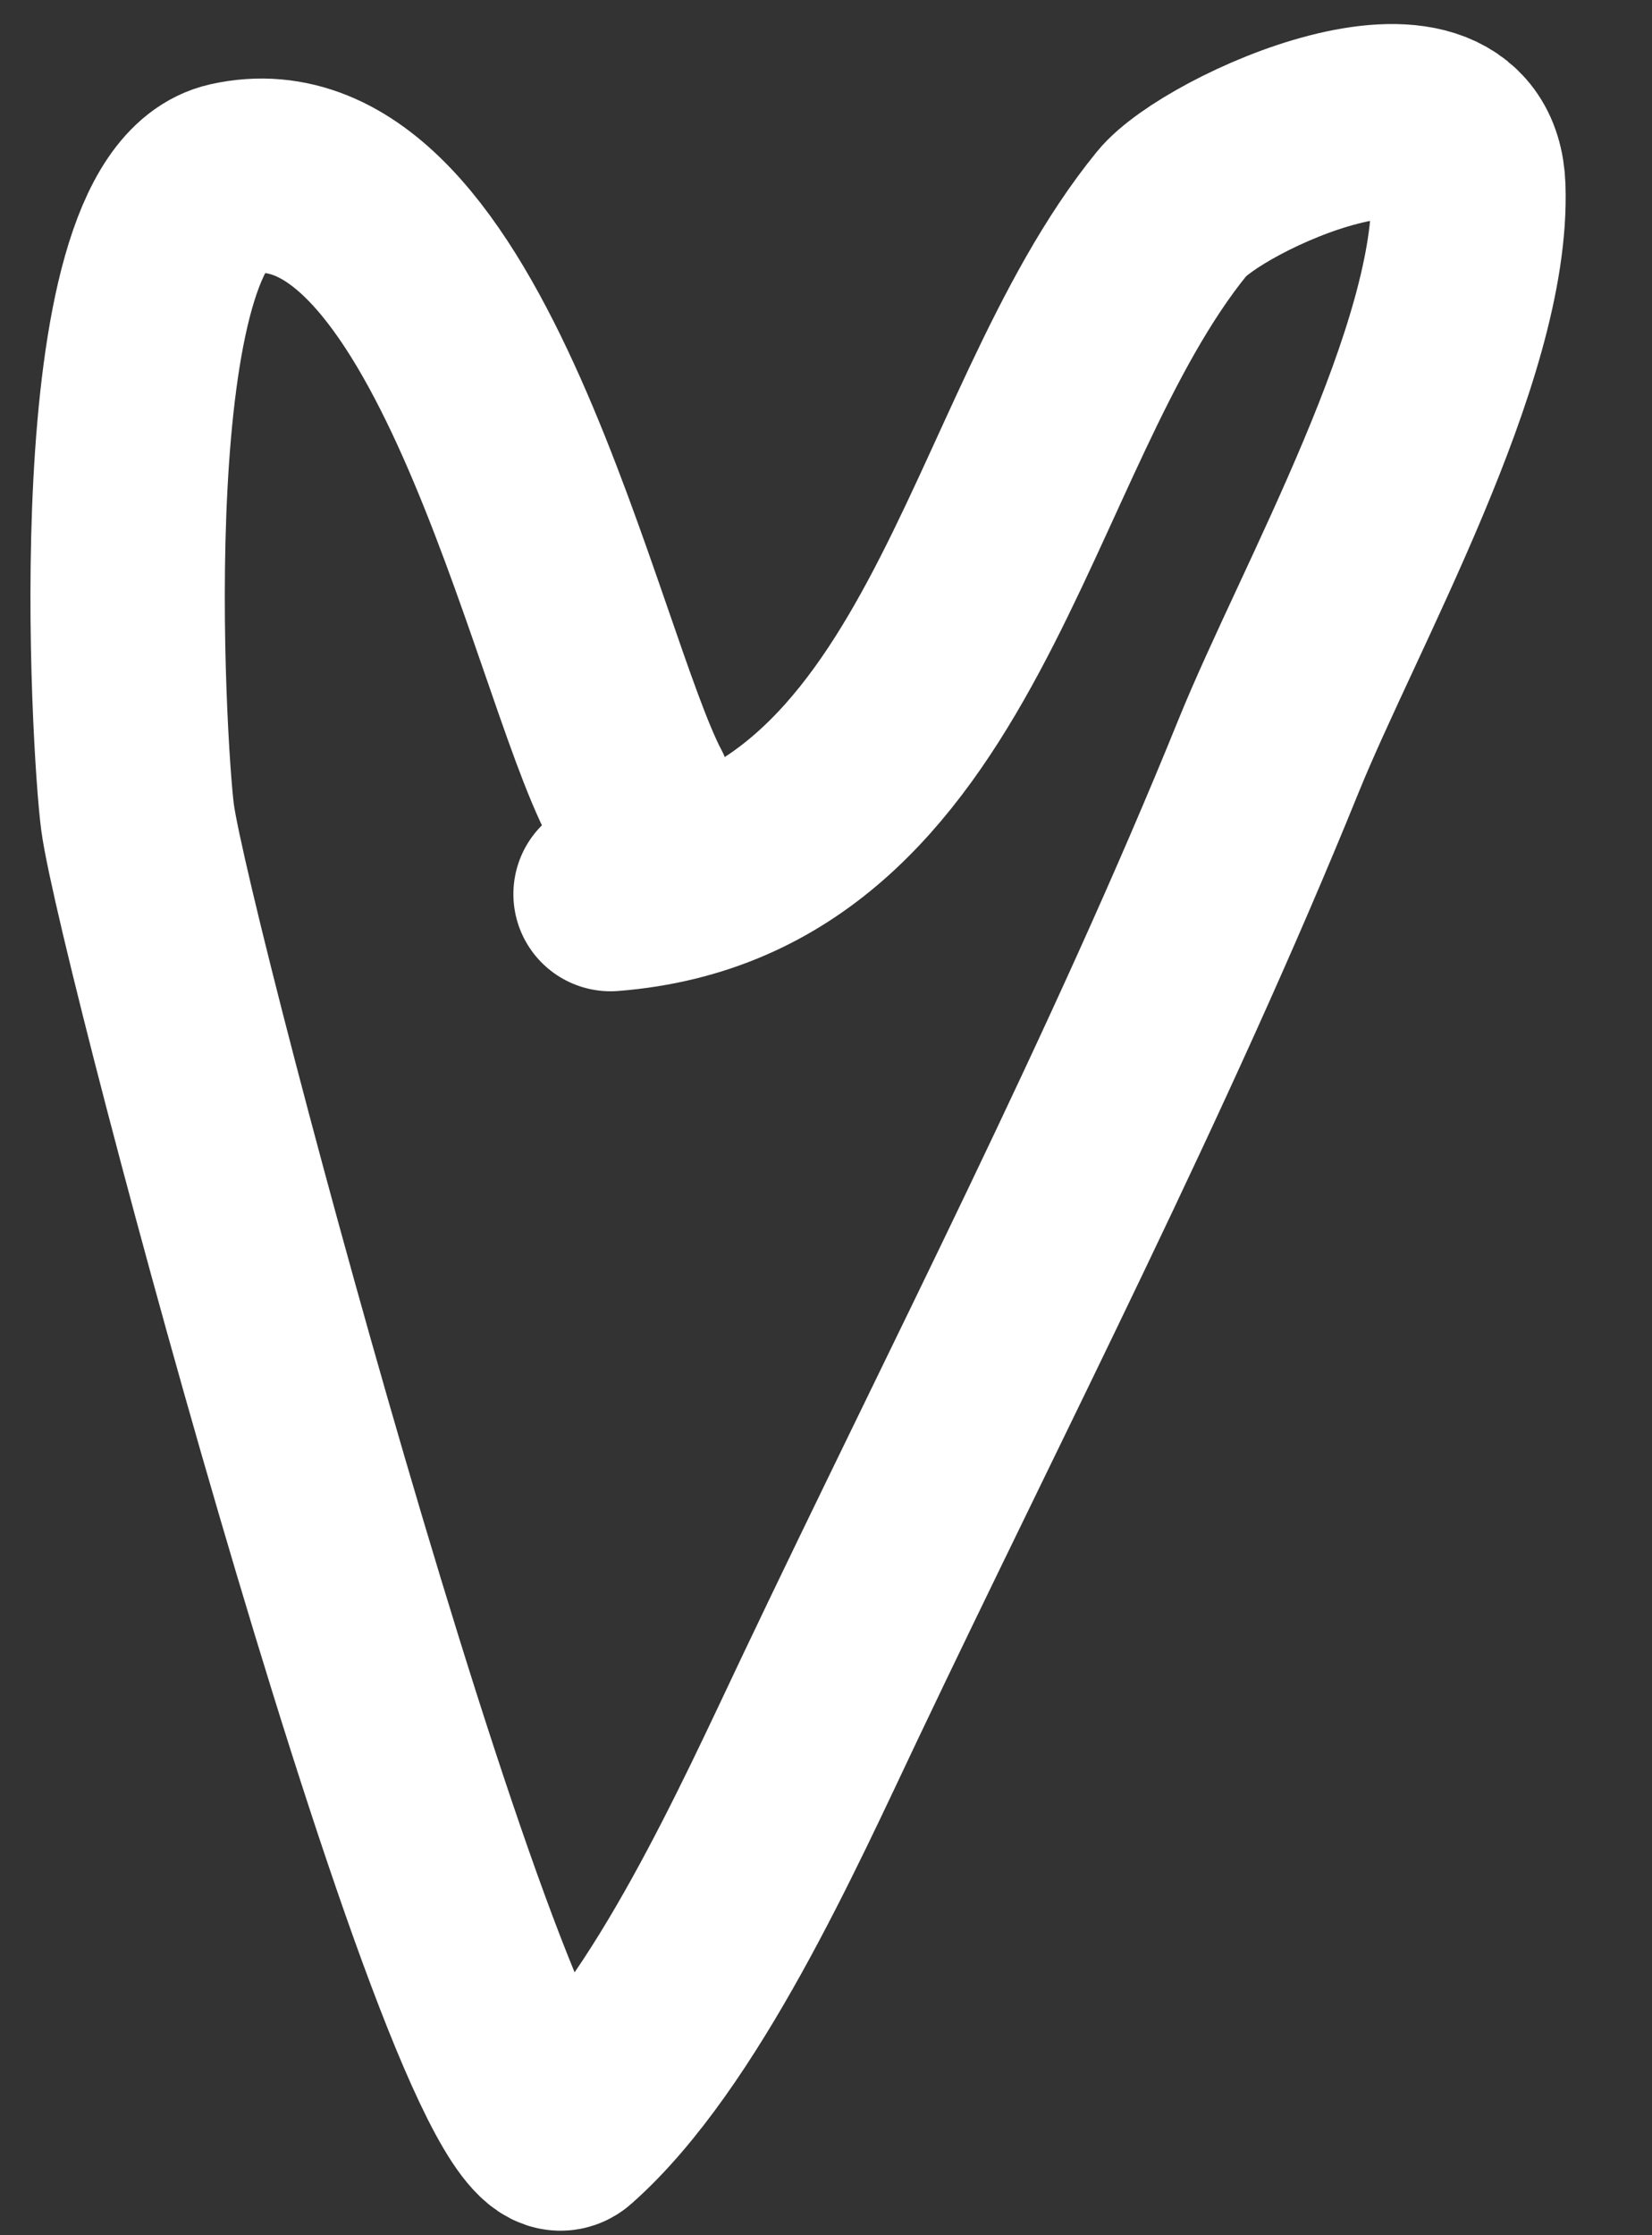
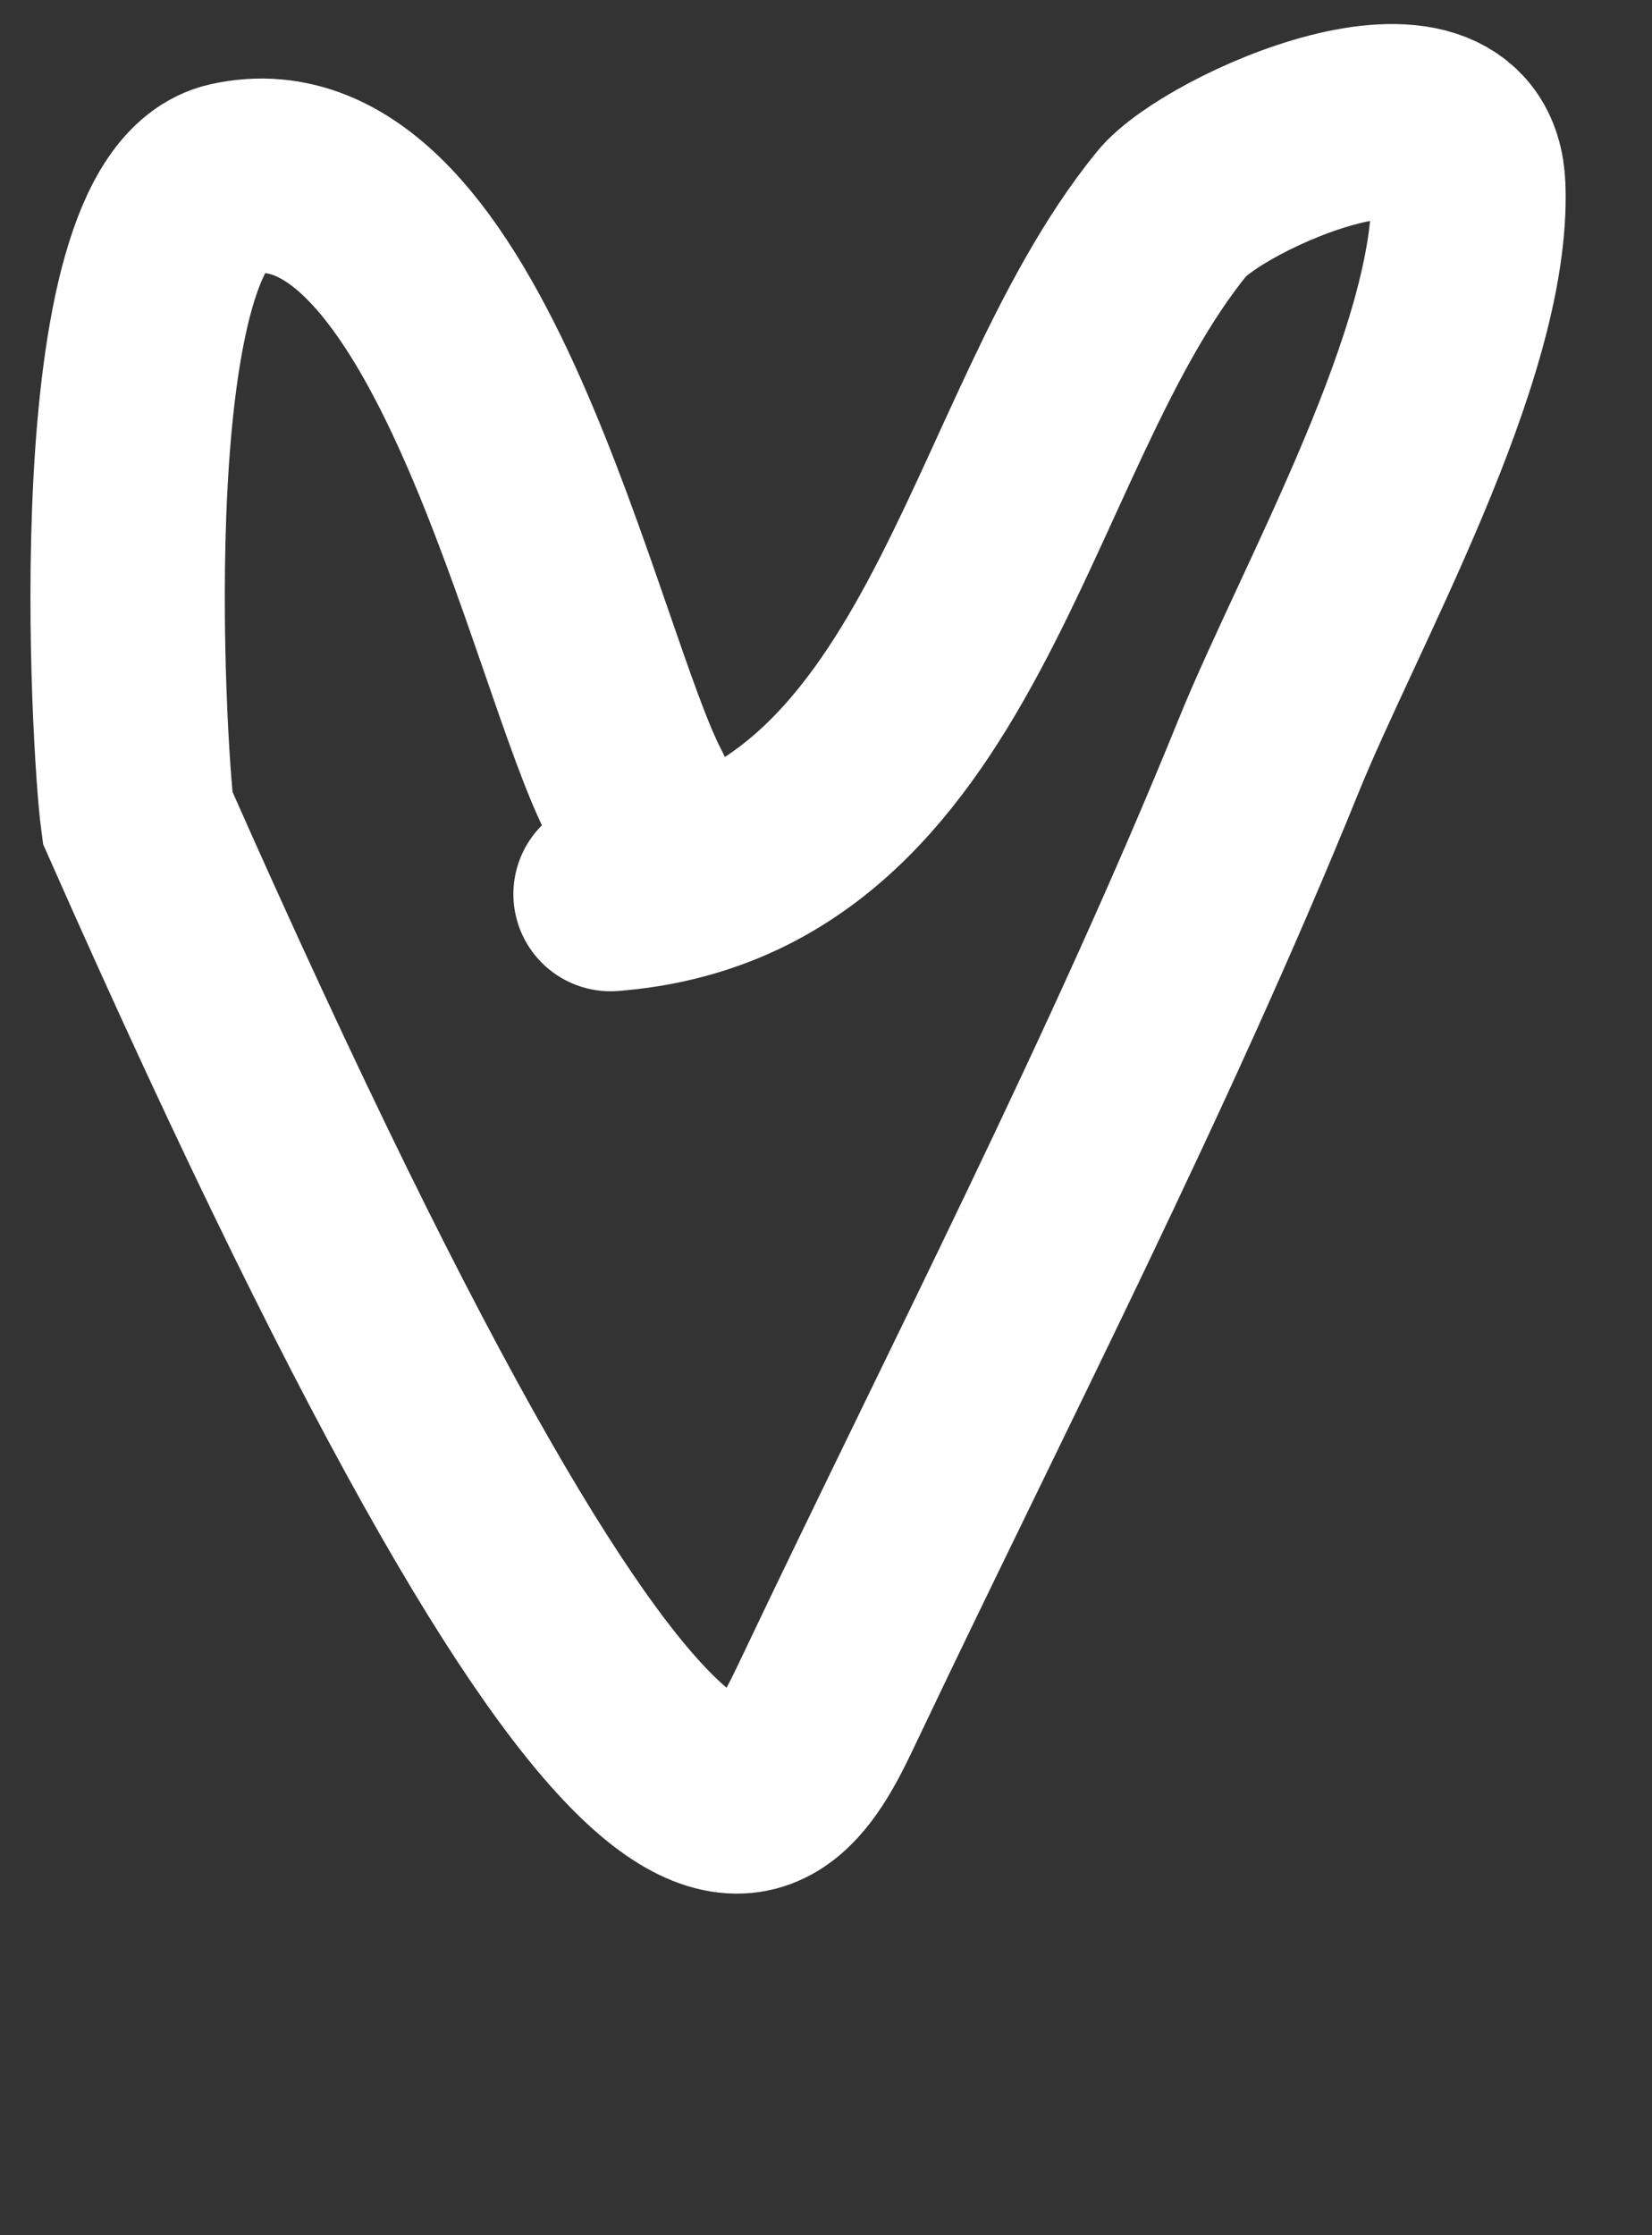
<svg xmlns="http://www.w3.org/2000/svg" width="17" height="23" viewBox="0 0 17 23" fill="none">
  <rect x="0" y="0" width="17" height="23" fill="#333333" stroke="none" />
-   <path d="M6.537 8.178C5.811 6.805 4.712 1.322 2.384 1.843C0.99 2.155 1.322 7.716 1.416 8.413C1.59 9.707 5.044 22.627 5.836 21.926C6.954 20.939 7.926 18.763 8.539 17.474C10.048 14.3 11.738 11.026 13.055 7.777C13.679 6.239 15.169 3.631 15.11 1.928C15.06 0.5 12.477 1.682 12.06 2.196C10.216 4.461 9.842 8.92 6.283 9.2" stroke="white" stroke-width="2" stroke-linecap="round" />
+   <path d="M6.537 8.178C5.811 6.805 4.712 1.322 2.384 1.843C0.99 2.155 1.322 7.716 1.416 8.413C6.954 20.939 7.926 18.763 8.539 17.474C10.048 14.3 11.738 11.026 13.055 7.777C13.679 6.239 15.169 3.631 15.11 1.928C15.06 0.5 12.477 1.682 12.06 2.196C10.216 4.461 9.842 8.92 6.283 9.2" stroke="white" stroke-width="2" stroke-linecap="round" />
</svg>